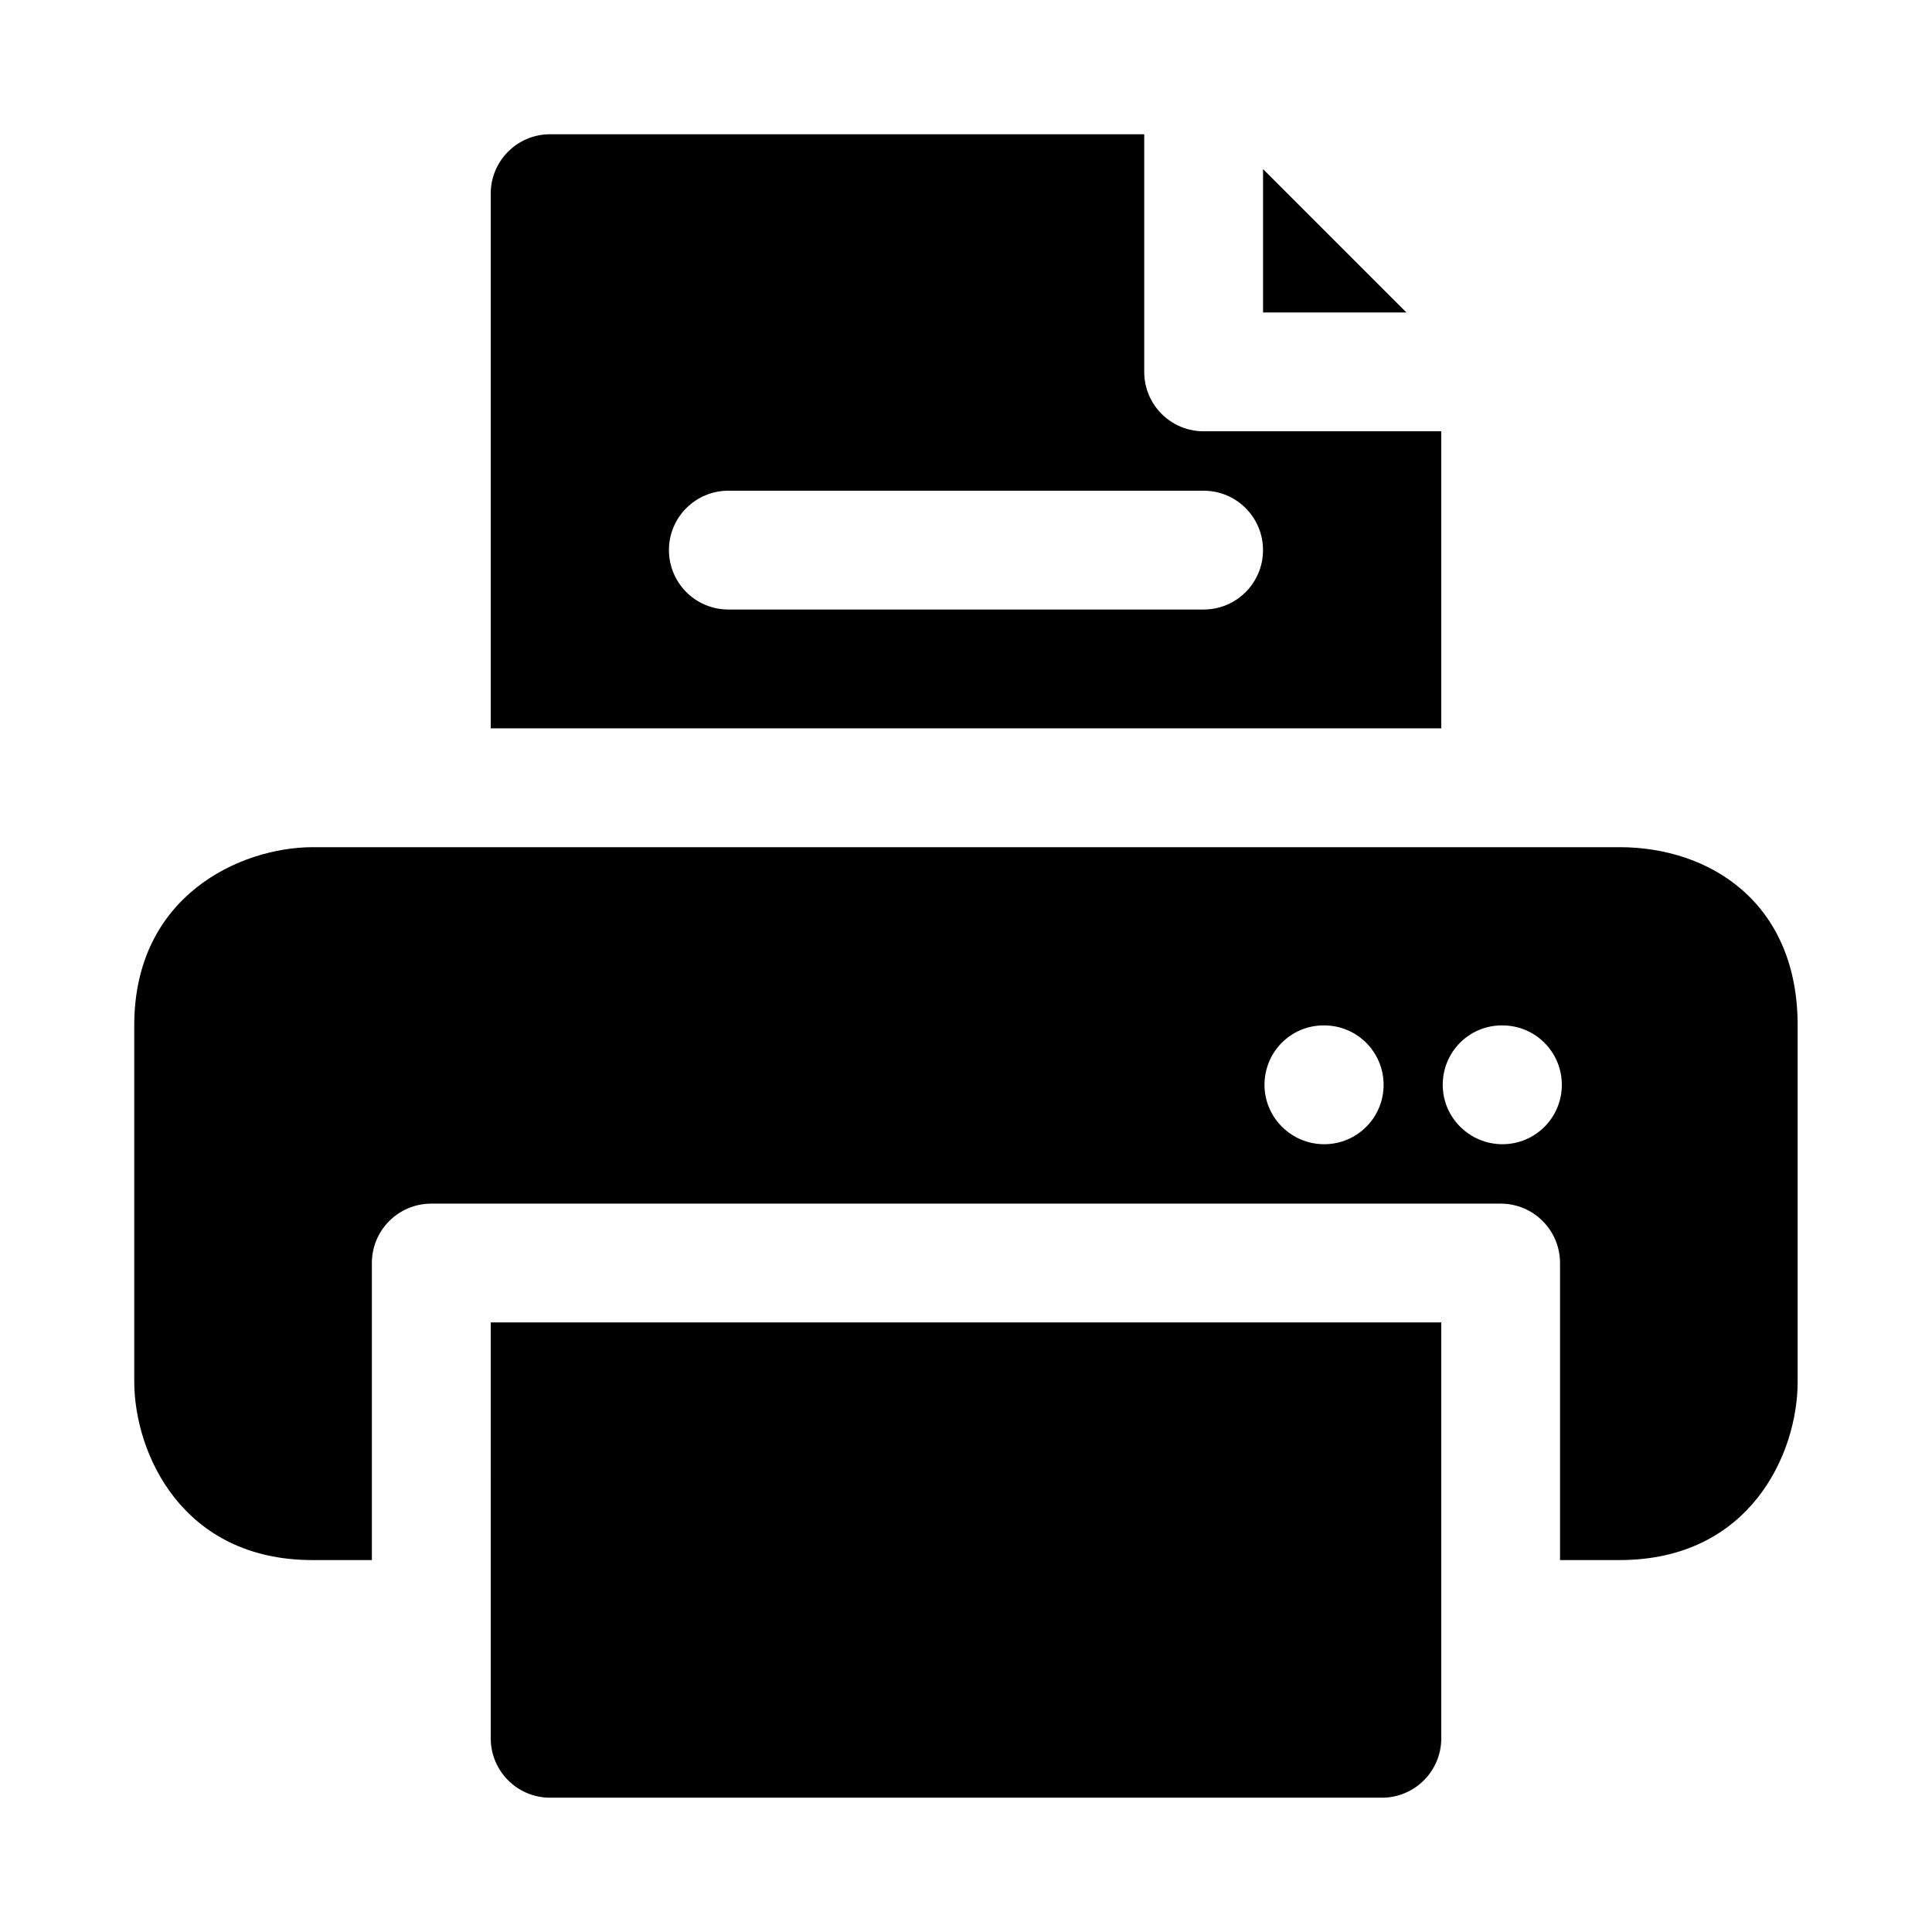
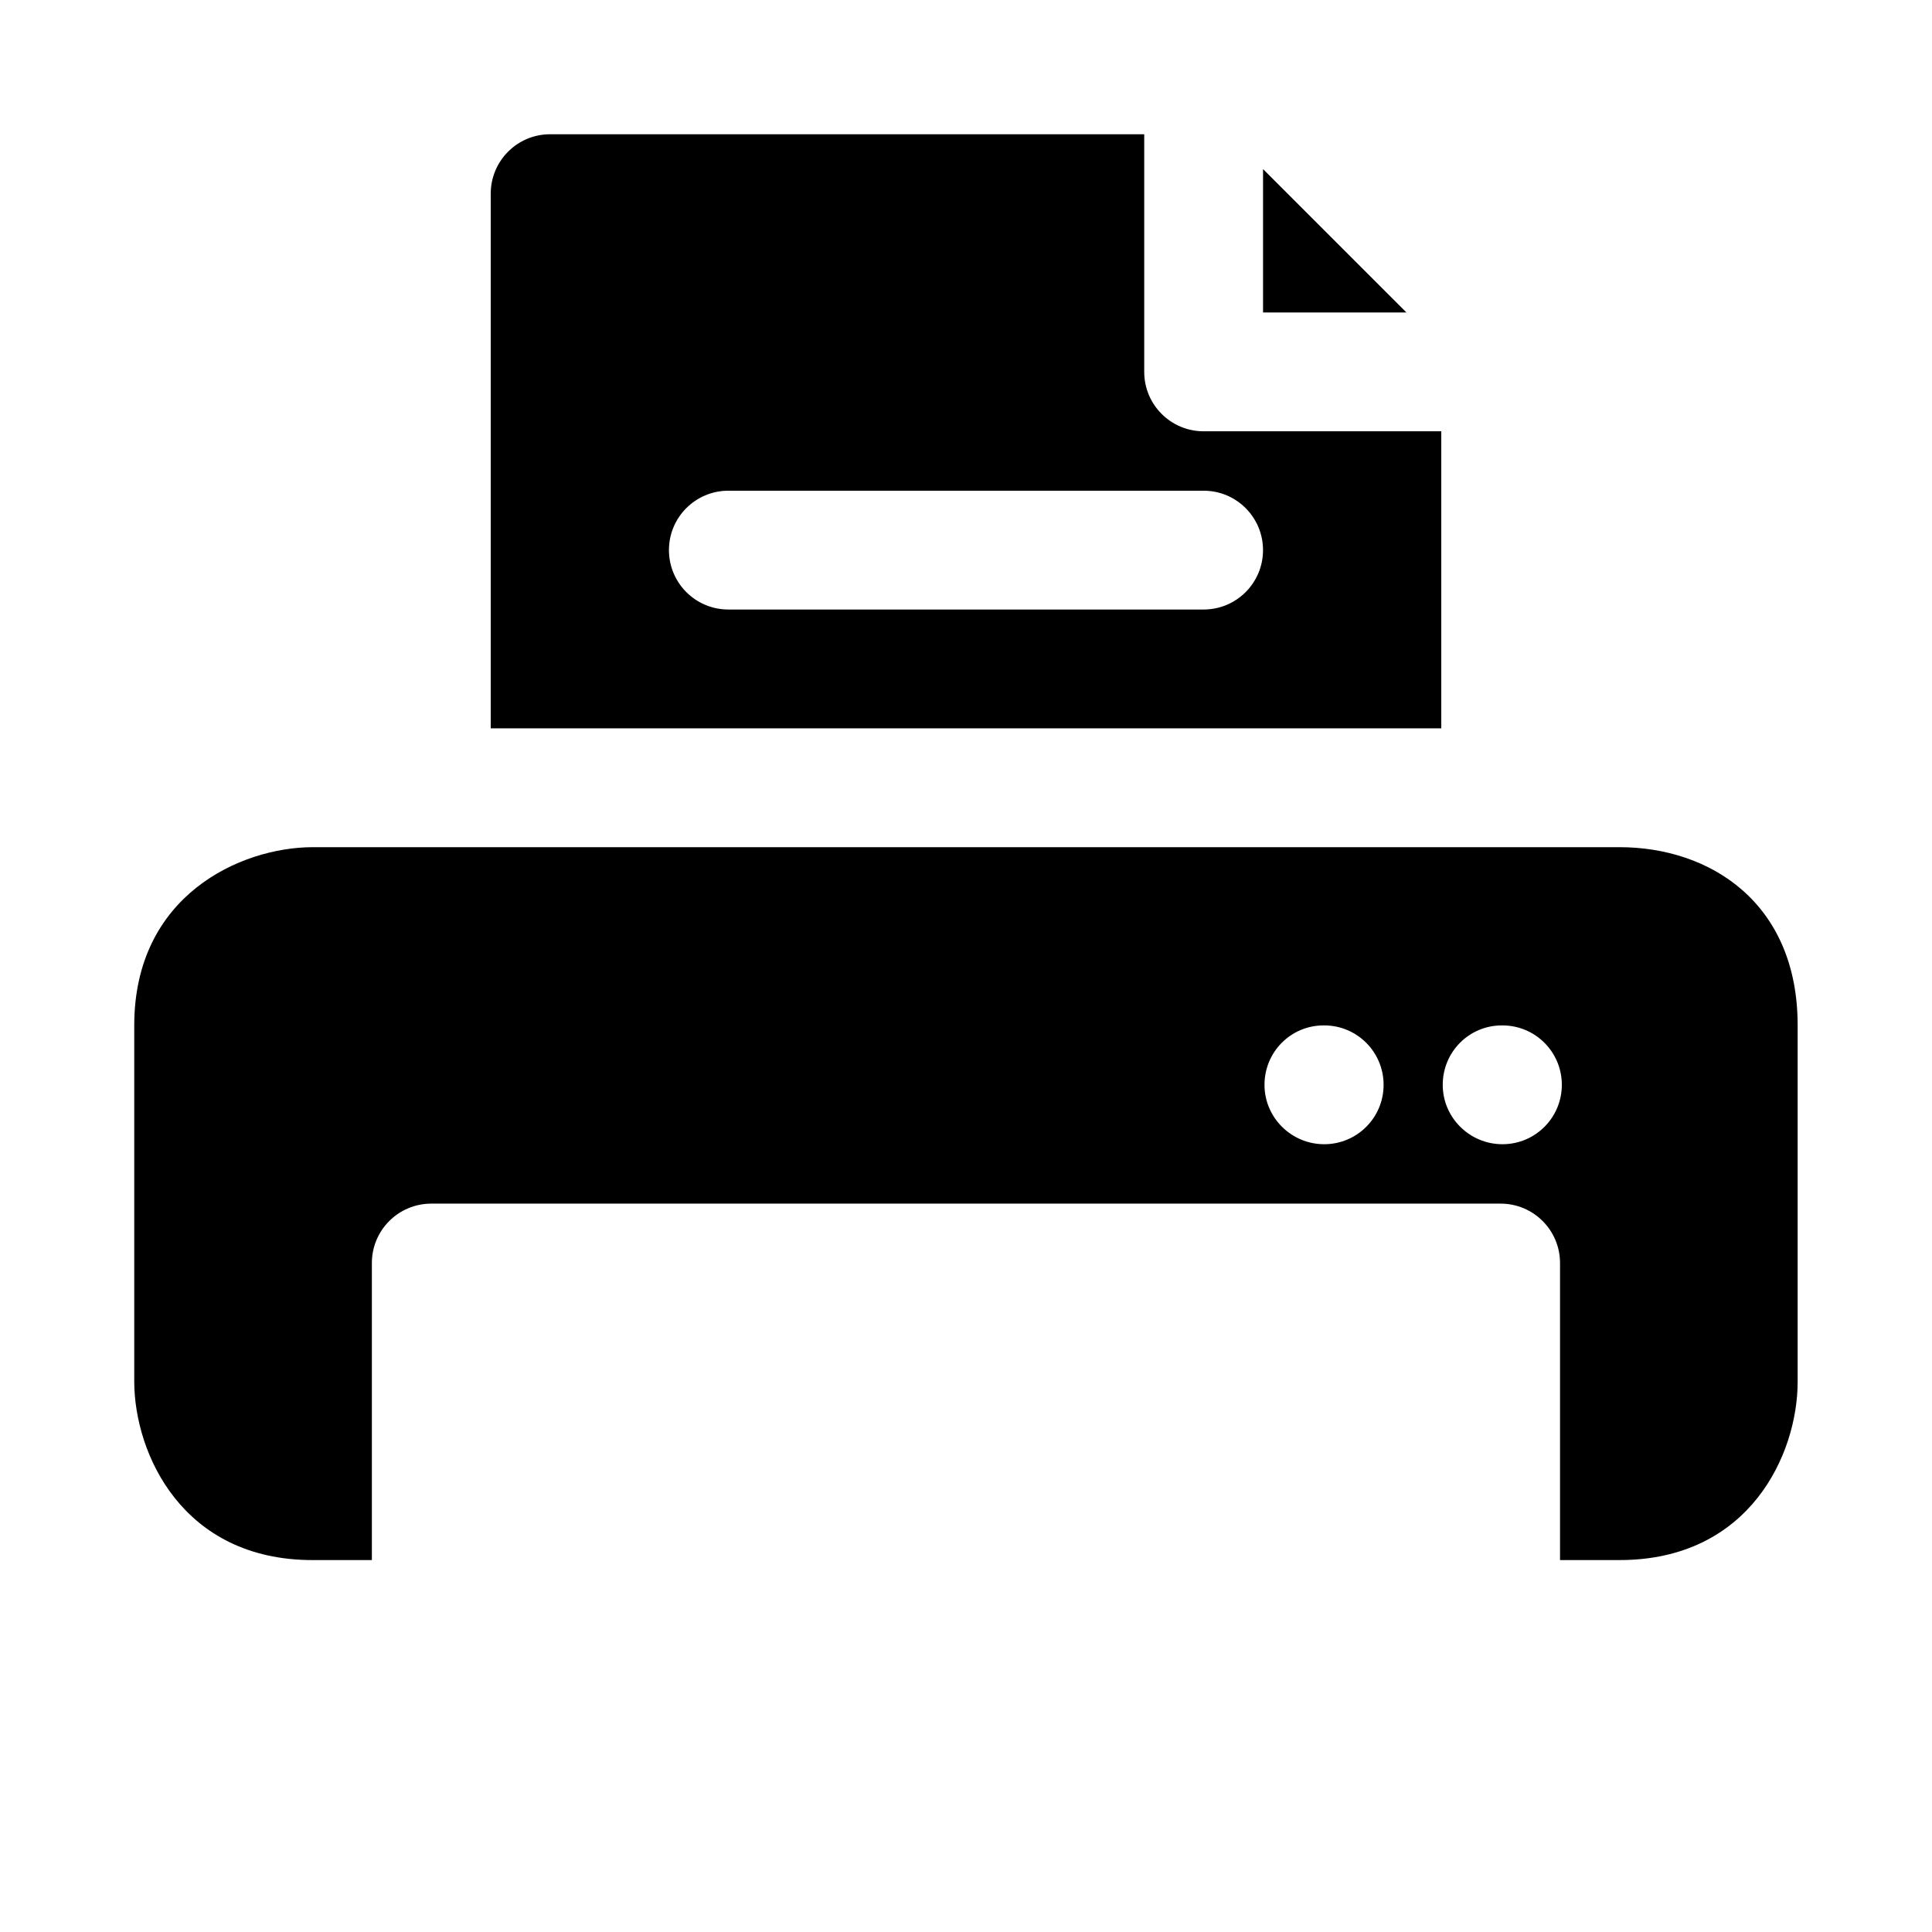
<svg xmlns="http://www.w3.org/2000/svg" fill="#000000" width="800px" height="800px" version="1.1" viewBox="144 144 512 512">
  <g>
-     <path d="m274.05 557.44v47.23c0 8.707 7.055 15.742 15.742 15.742h220.42c8.691 0 15.742-7.039 15.742-15.742v-110.21h-251.9z" />
    <path d="m525.95 337.02v-78.723h-62.977c-8.691 0-15.742-7.039-15.742-15.742v-62.977h-157.44c-8.691 0-15.742 7.039-15.742 15.742v141.7zm-188.93-62.977h125.95c8.691 0 15.742 7.039 15.742 15.742 0 8.707-7.055 15.742-15.742 15.742h-125.95c-8.691 0-15.742-7.039-15.742-15.742-0.004-8.707 7.051-15.742 15.742-15.742z" />
    <path d="m573.21 368.51h-0.031-346.45c-18.953 0.094-47.152 12.75-47.152 47.23v94.543c0.094 18.957 12.754 47.152 47.23 47.152h15.742v-78.719c0-8.707 7.055-15.742 15.742-15.742h283.39c8.691 0 15.742 7.039 15.742 15.742v78.719h15.742c34.652 0 47.23-28.246 47.23-47.23v-94.465c0.008-32.621-23.355-47.23-47.191-47.23zm-78.281 78.719c-8.691 0-15.824-7.039-15.824-15.742 0-8.707 6.977-15.742 15.664-15.742h0.156c8.707 0 15.742 7.039 15.742 15.742 0.008 8.703-7.031 15.742-15.738 15.742zm47.234 0c-8.691 0-15.824-7.039-15.824-15.742 0-8.707 6.977-15.742 15.664-15.742h0.156c8.707 0 15.742 7.039 15.742 15.742 0.004 8.703-7.031 15.742-15.738 15.742z" />
    <path d="m478.72 188.81v38.004h38.008z" />
  </g>
</svg>